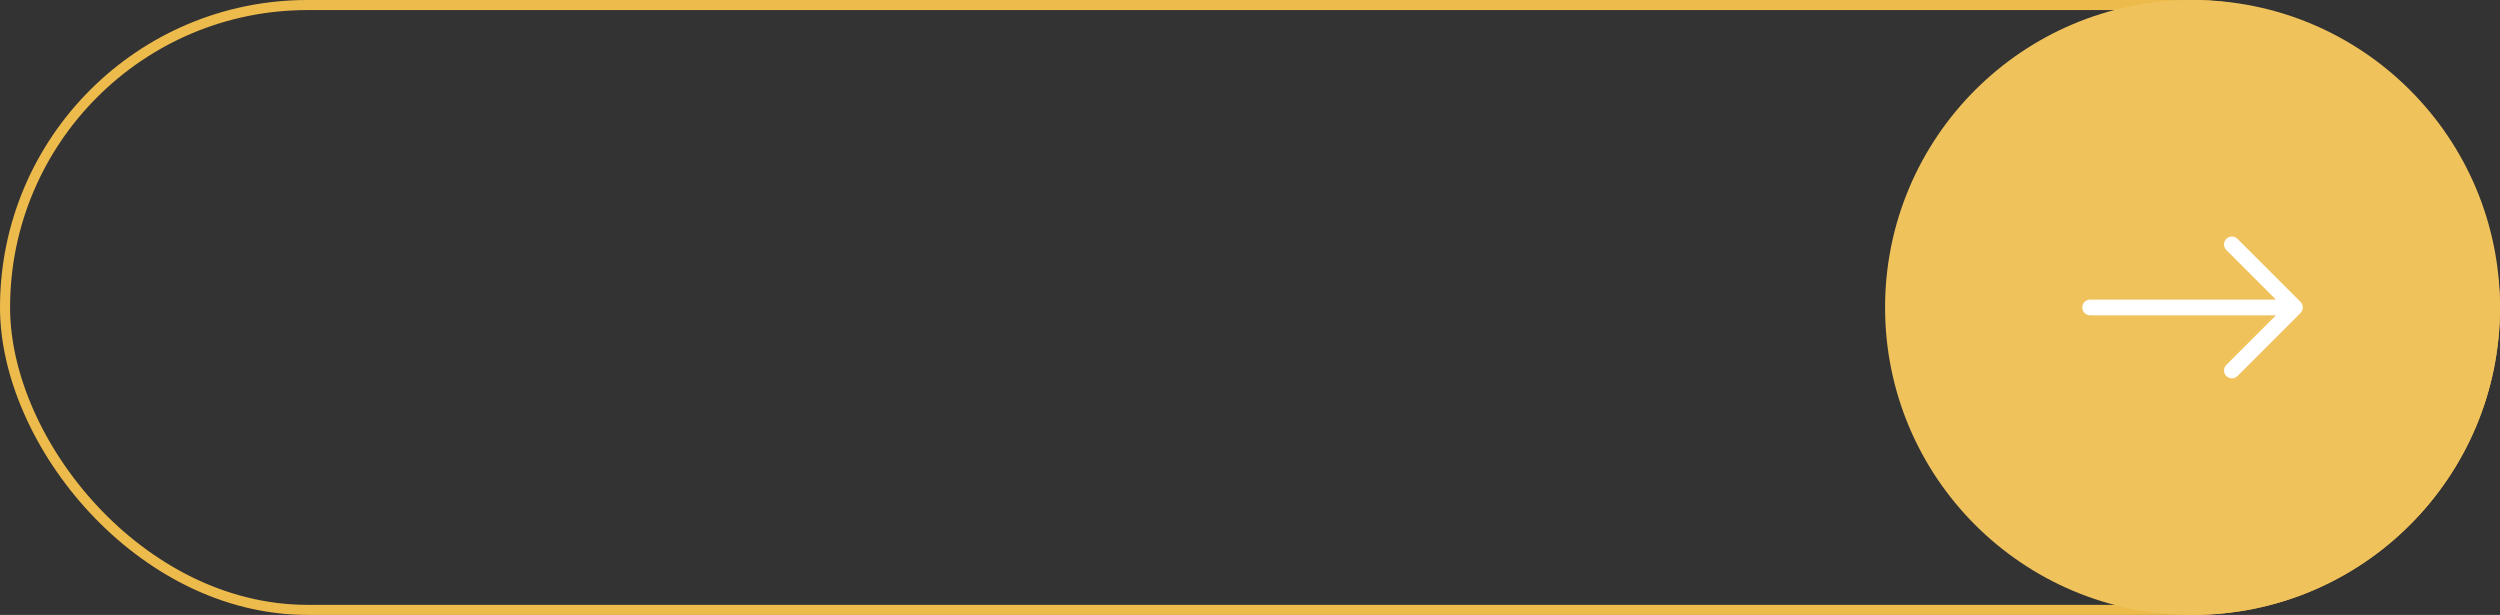
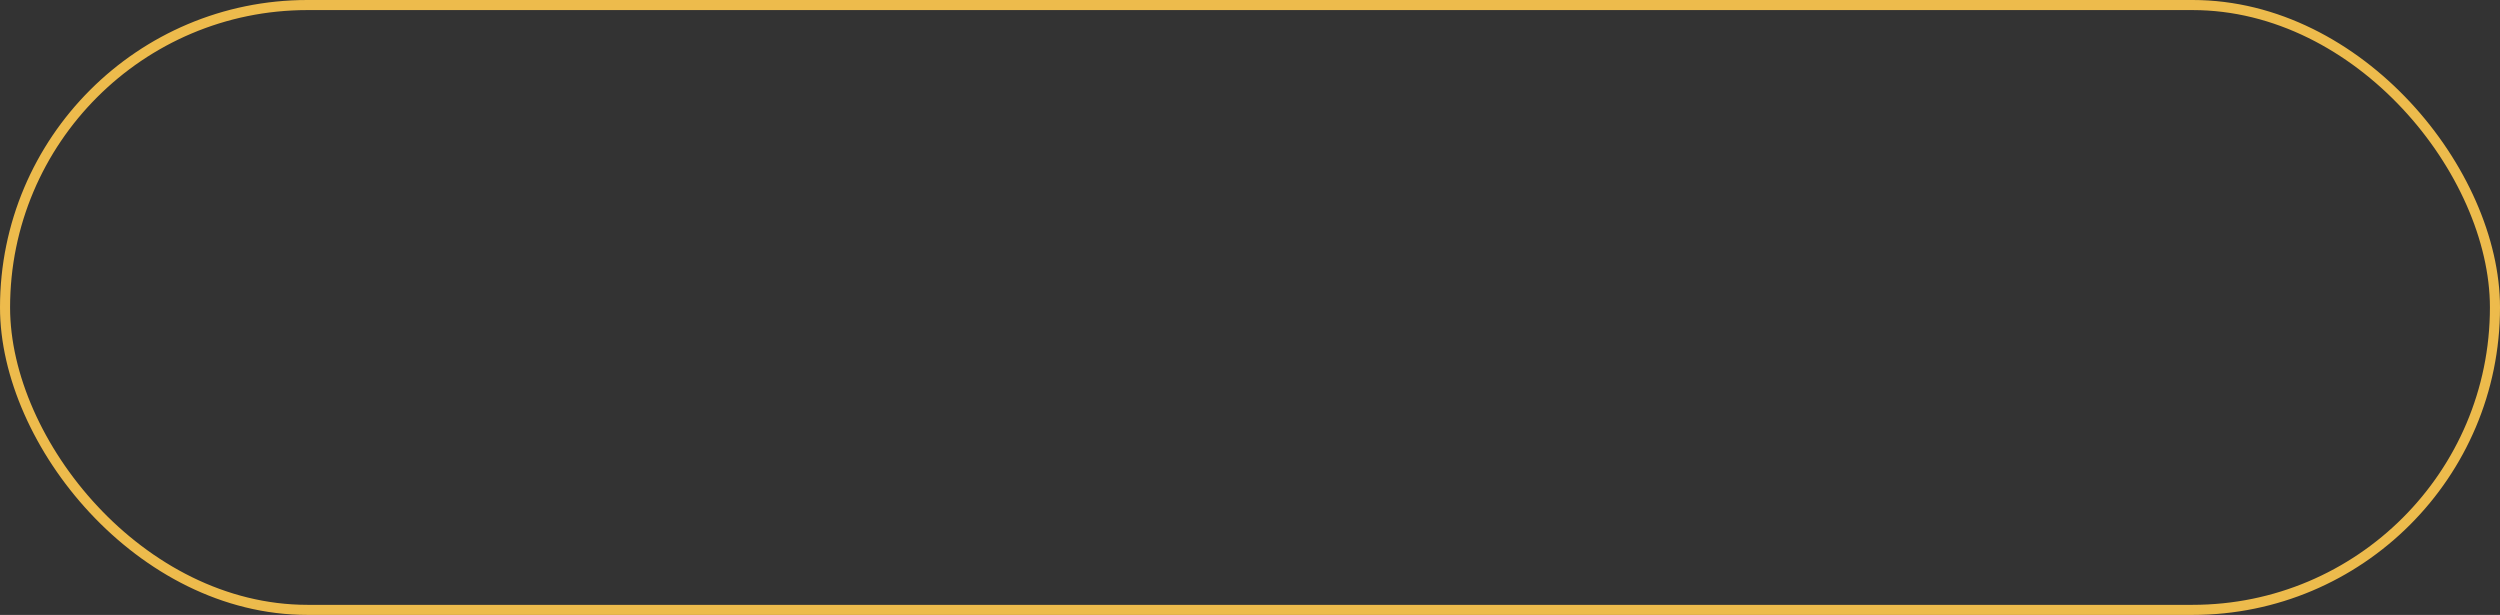
<svg xmlns="http://www.w3.org/2000/svg" width="248" height="61" viewBox="0 0 248 61" fill="none">
  <rect x="0" y="0" width="248" height="61" fill="#333333" stroke="none" />
  <rect x="0.5" y="0.5" width="247" height="60" rx="30" stroke="#EDBB4C" />
-   <circle cx="217.5" cy="30.5" r="30.5" fill="#F0C25C" />
-   <path fill-rule="evenodd" clip-rule="evenodd" d="M206.562 30.5C206.562 30.293 206.644 30.094 206.791 29.948C206.937 29.801 207.136 29.719 207.343 29.719H225.77L220.853 24.803C220.78 24.73 220.722 24.644 220.683 24.549C220.644 24.454 220.624 24.353 220.624 24.25C220.624 24.147 220.644 24.046 220.683 23.951C220.722 23.856 220.78 23.77 220.853 23.697C220.925 23.624 221.011 23.567 221.106 23.527C221.201 23.488 221.303 23.468 221.406 23.468C221.508 23.468 221.61 23.488 221.705 23.527C221.8 23.567 221.886 23.624 221.959 23.697L228.209 29.947C228.282 30.02 228.339 30.106 228.379 30.201C228.418 30.296 228.438 30.397 228.438 30.5C228.438 30.603 228.418 30.704 228.379 30.799C228.339 30.894 228.282 30.981 228.209 31.053L221.959 37.303C221.886 37.376 221.8 37.433 221.705 37.473C221.61 37.512 221.508 37.532 221.406 37.532C221.303 37.532 221.201 37.512 221.106 37.473C221.011 37.433 220.925 37.376 220.853 37.303C220.78 37.23 220.722 37.144 220.683 37.049C220.644 36.955 220.624 36.853 220.624 36.75C220.624 36.647 220.644 36.546 220.683 36.451C220.722 36.356 220.78 36.27 220.853 36.197L225.77 31.281H207.343C207.136 31.281 206.937 31.199 206.791 31.052C206.644 30.906 206.562 30.707 206.562 30.5Z" fill="white" />
</svg>